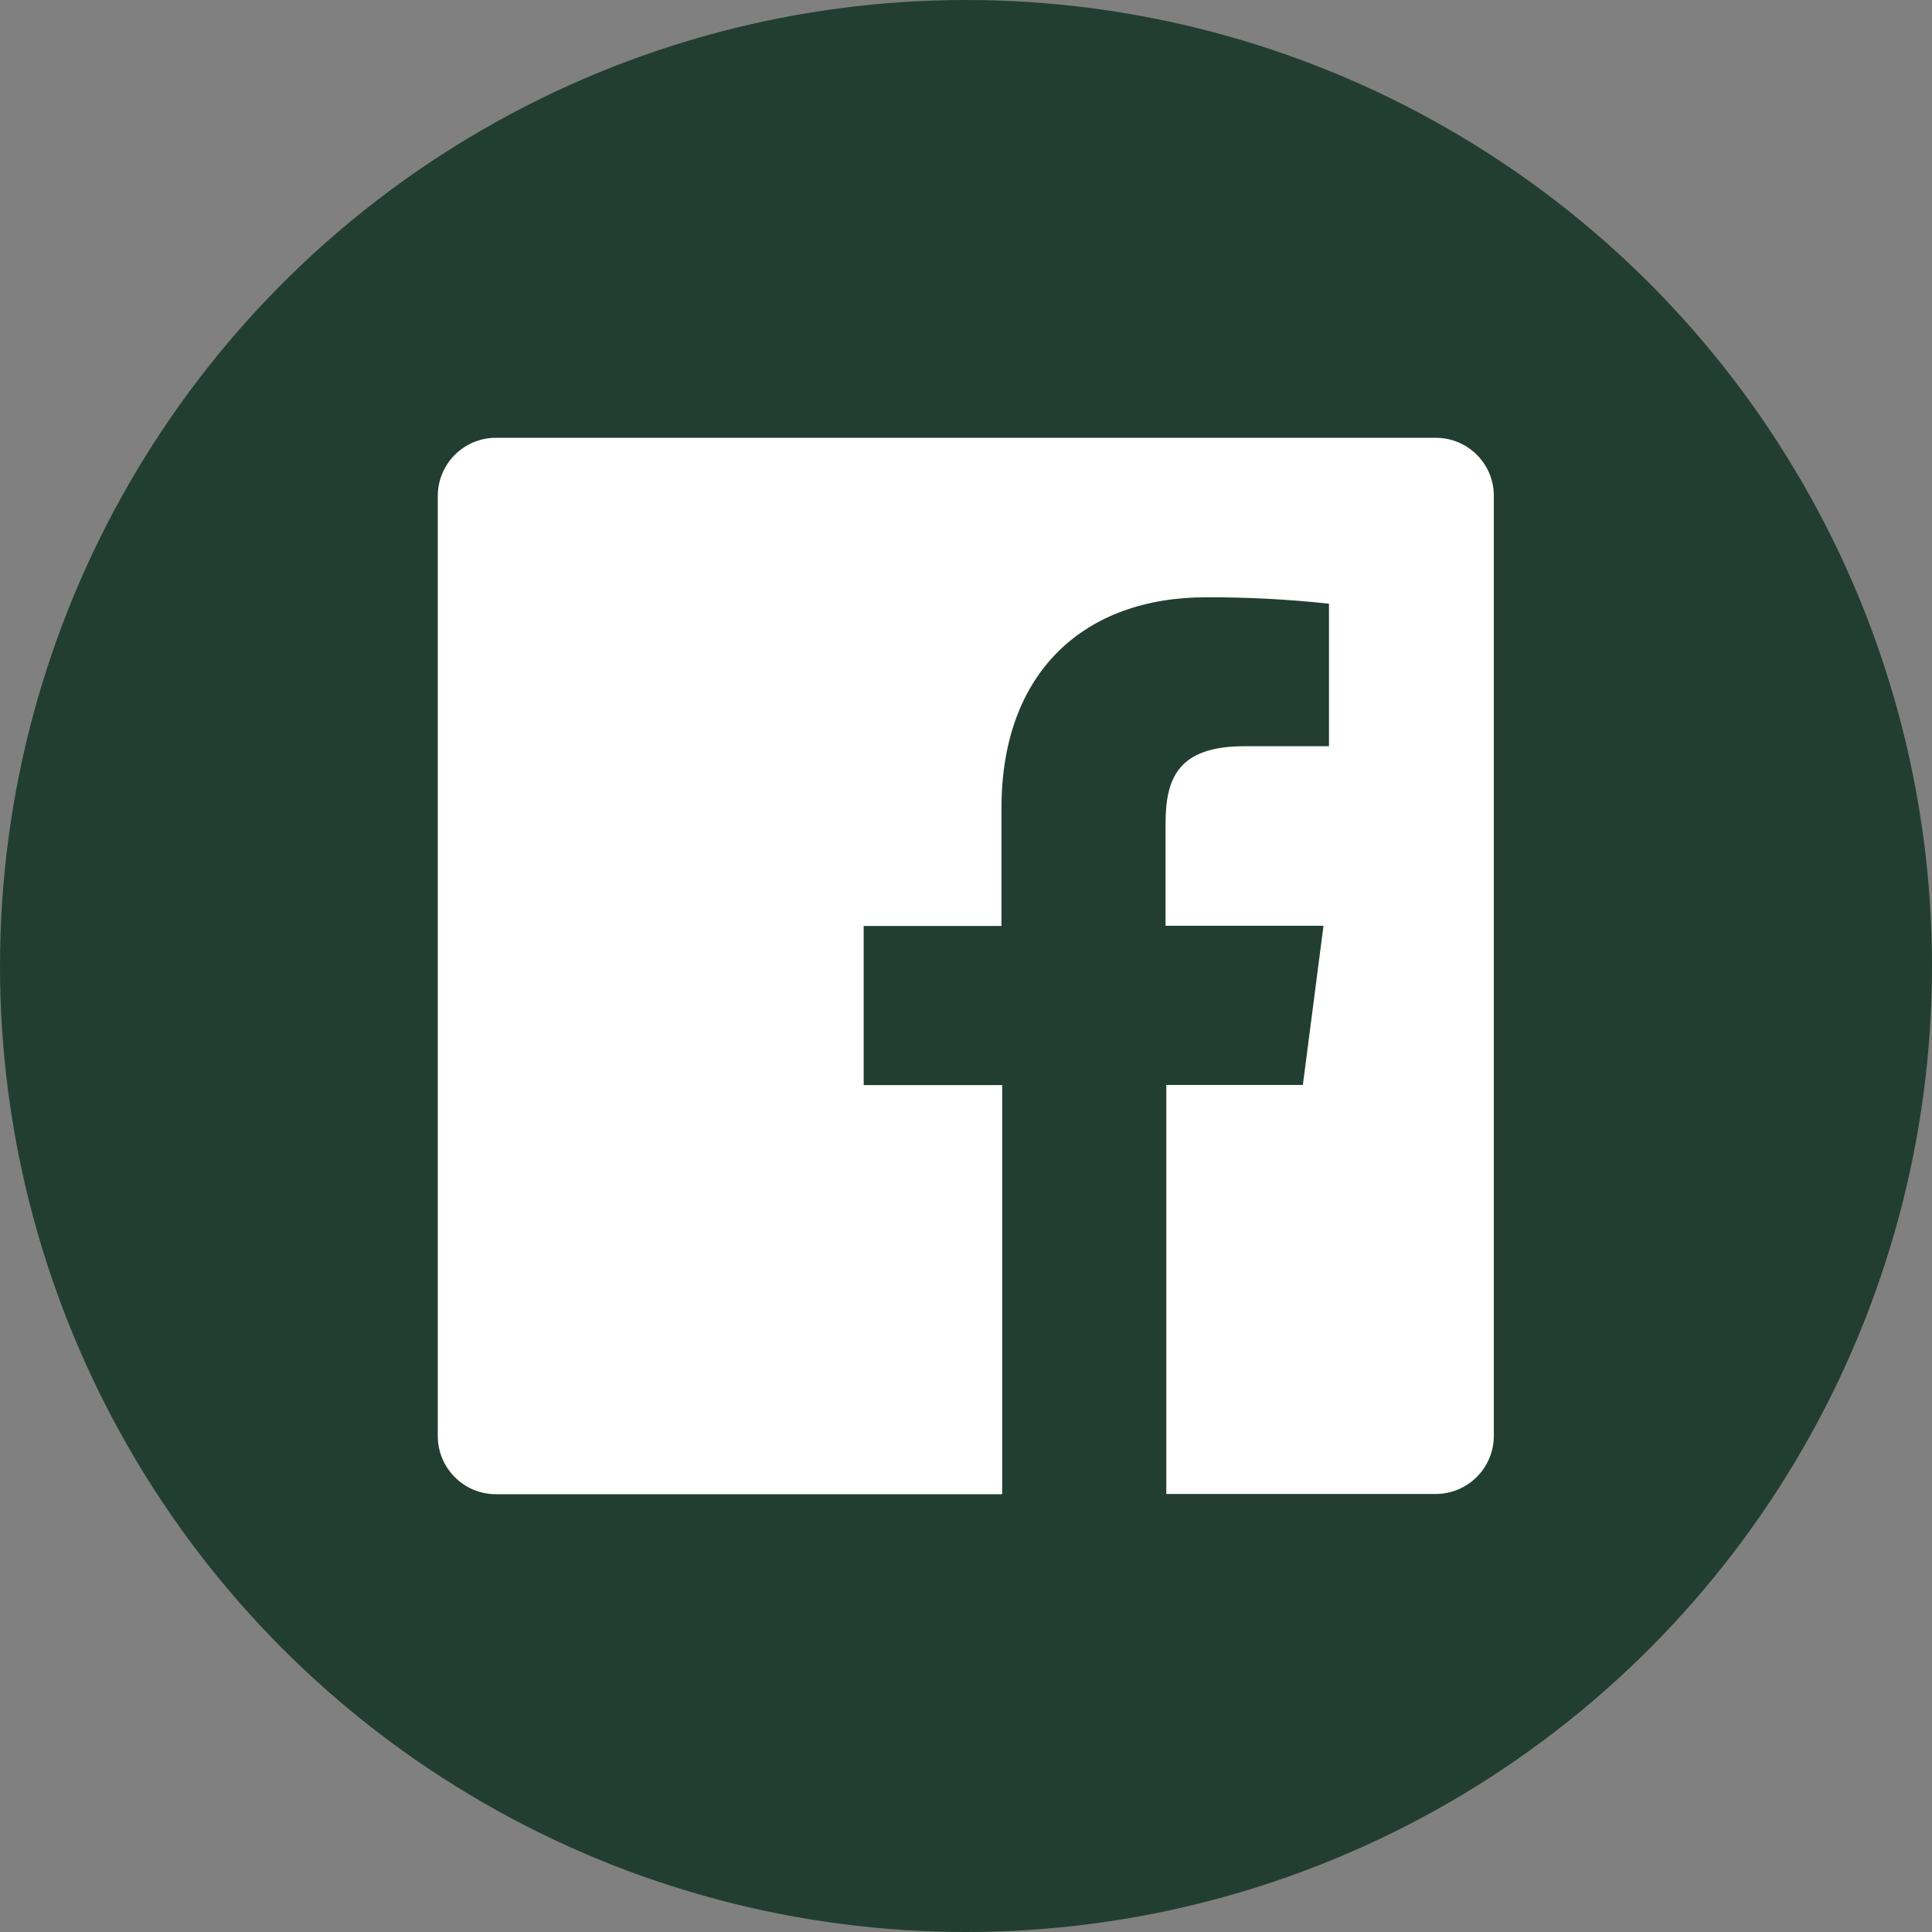
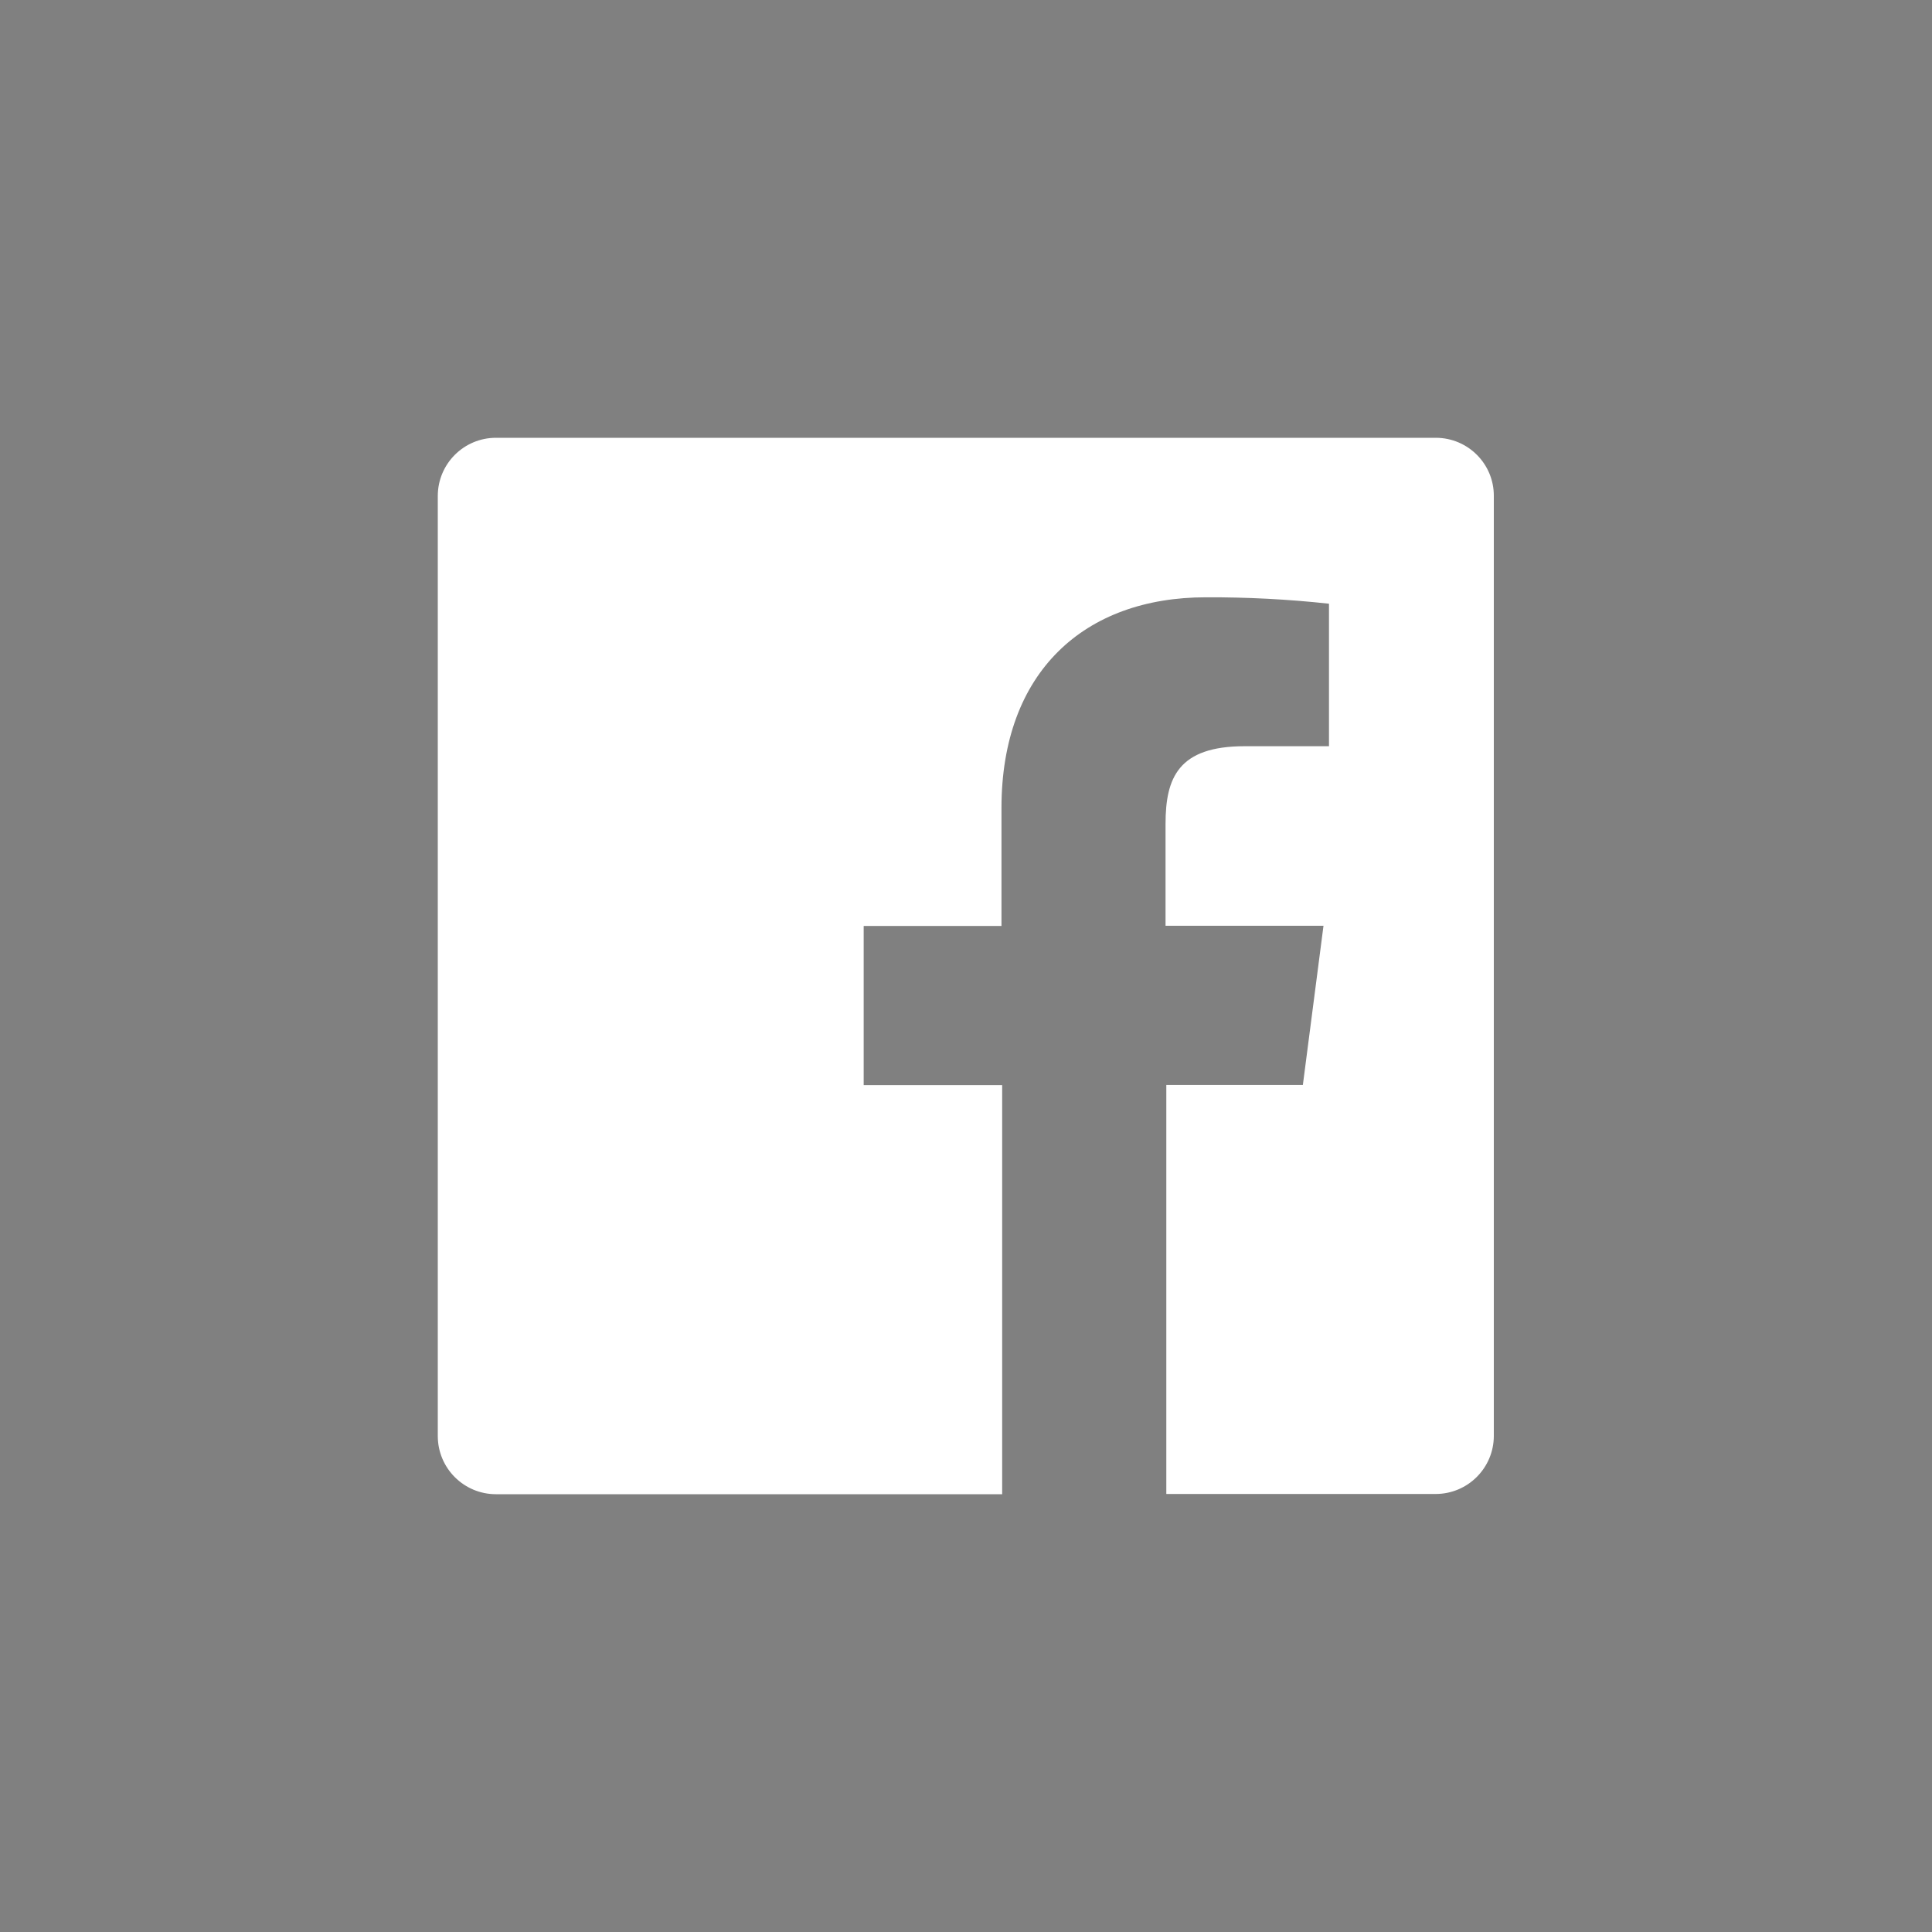
<svg xmlns="http://www.w3.org/2000/svg" version="1.1" id="Layer_1" x="0px" y="0px" width="25px" height="25px" viewBox="0 0 25 25" enable-background="new 0 0 25 25" xml:space="preserve">
  <rect x="0" y="0" width="25" height="25" fill="#808080" stroke="none" />
-   <circle fill="#223E32" cx="12.5" cy="12.5" r="12.5" />
  <path fill="#FFFFFF" d="M18.582,5.665H6.418c-0.416,0-0.753,0.337-0.753,0.753l0,0v12.164c0,0.416,0.337,0.753,0.753,0.753h6.55  v-5.294h-1.792v-2.059h1.783v-1.526c0-1.765,1.076-2.727,2.646-2.727c0.53-0.002,1.063,0.025,1.592,0.083v1.844h-1.092  c-0.858,0-1.023,0.409-1.023,1.006v1.317h2.044l-0.267,2.06h-1.767v5.293h3.485c0.416,0,0.753-0.337,0.753-0.753l0,0V6.418  C19.332,6.003,18.996,5.667,18.582,5.665z" />
</svg>